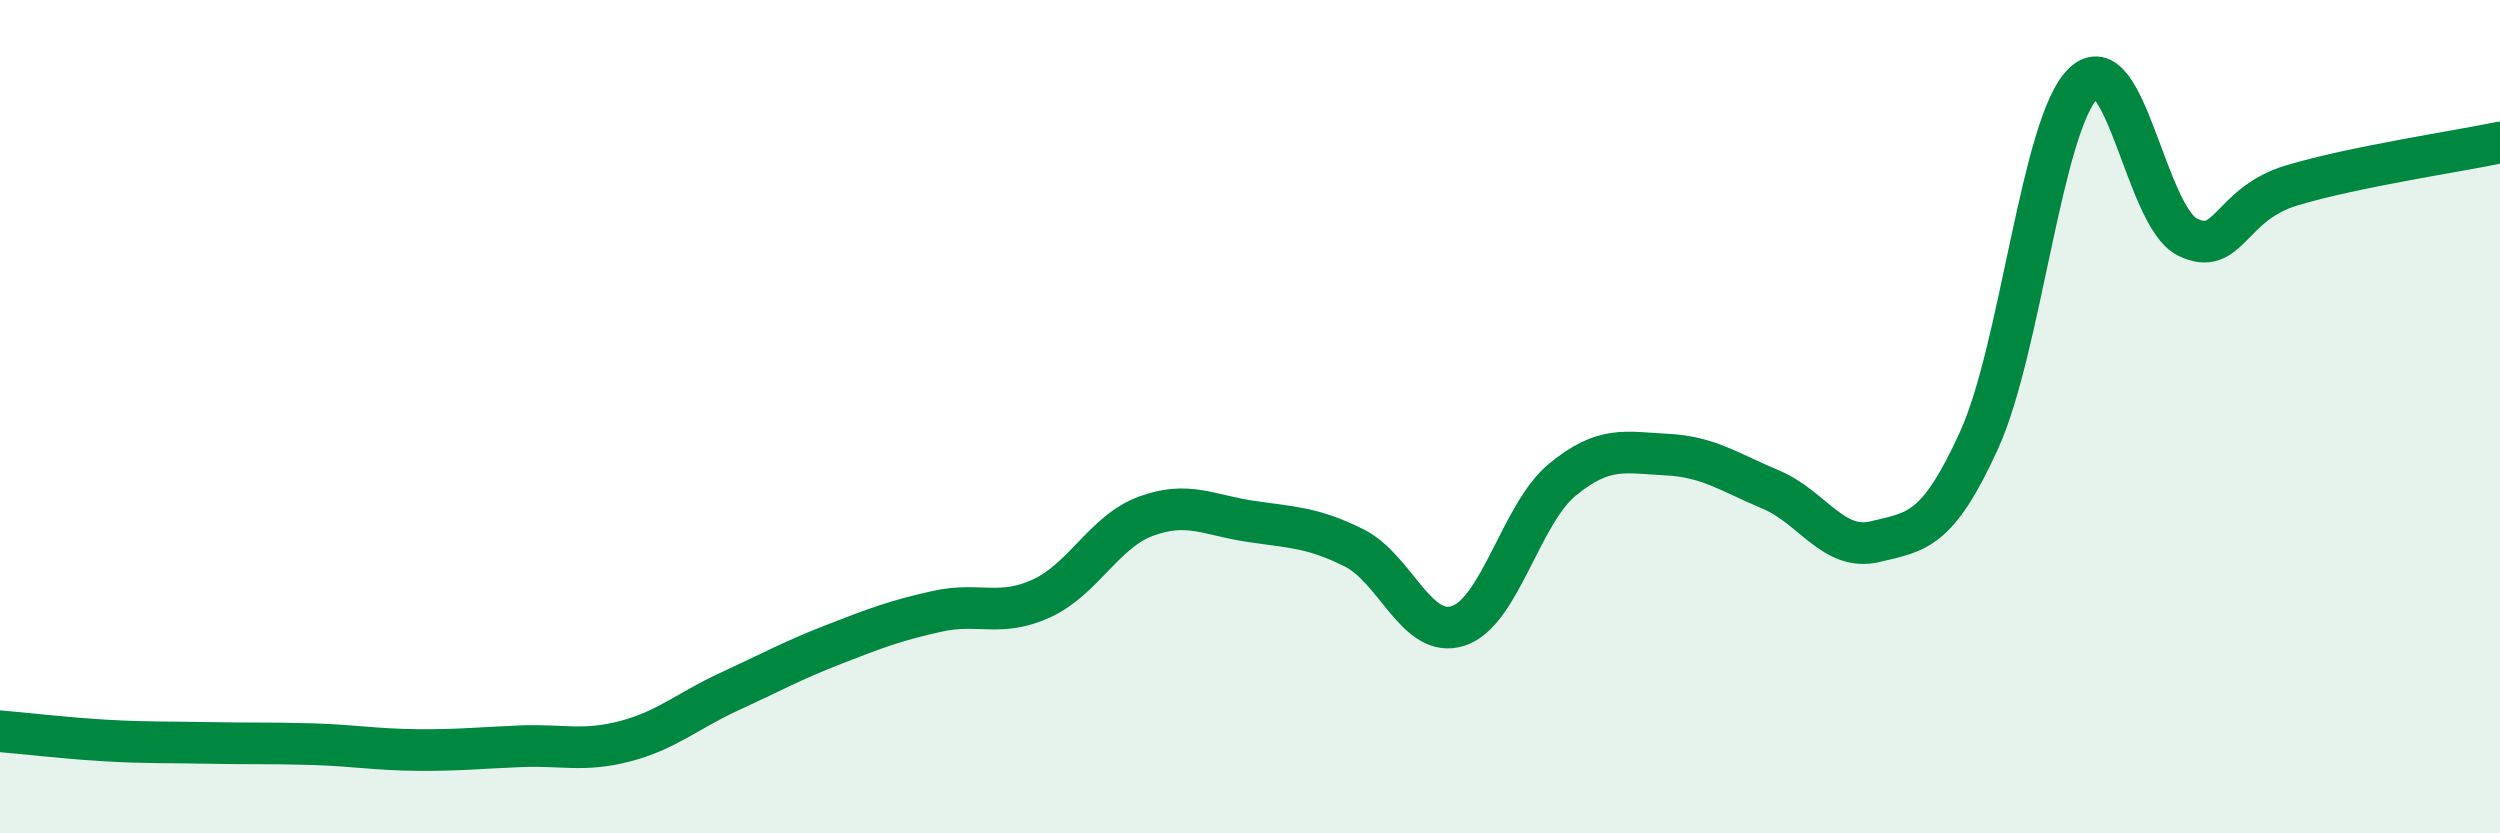
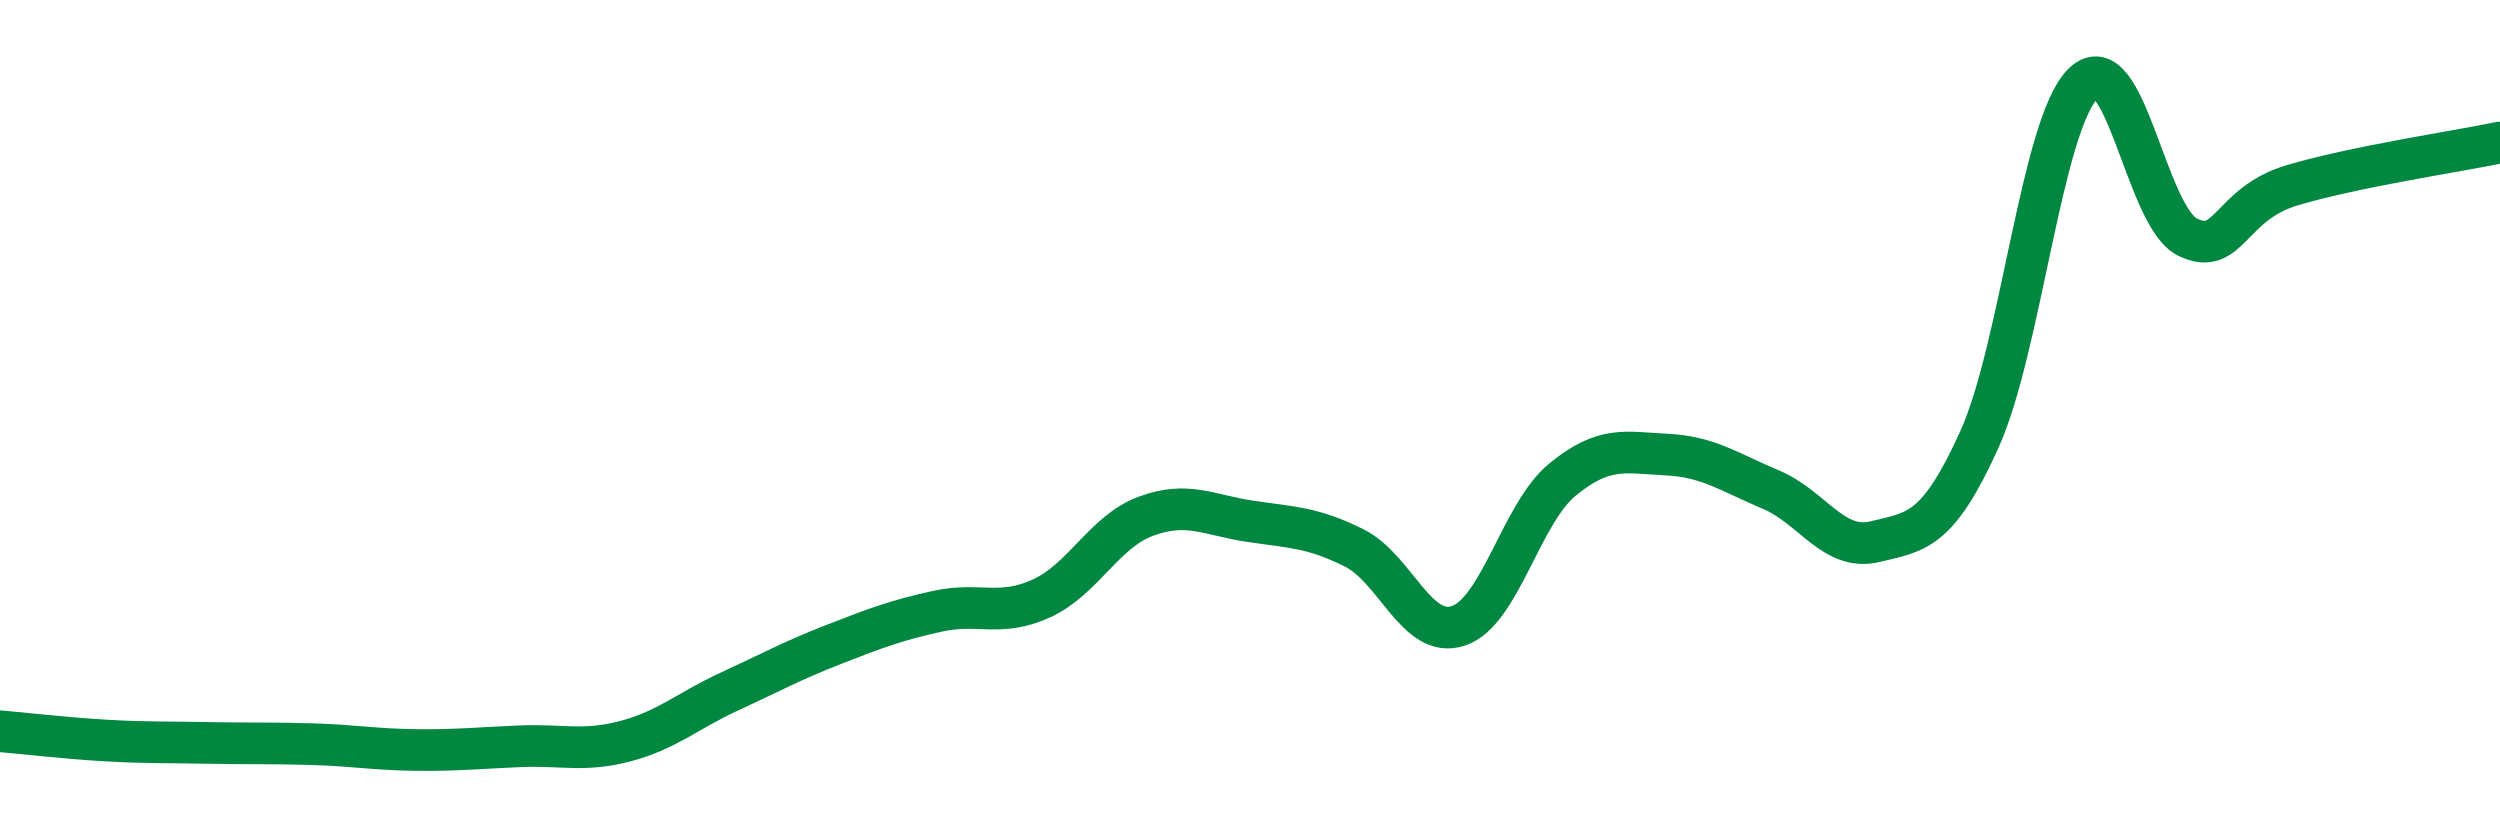
<svg xmlns="http://www.w3.org/2000/svg" width="60" height="20" viewBox="0 0 60 20">
-   <path d="M 0,17.55 C 0.5,17.59 1.5,17.71 2.5,17.77 C 3.5,17.83 4,17.81 5,17.83 C 6,17.85 6.5,17.83 7.5,17.86 C 8.5,17.89 9,17.99 10,18 C 11,18.01 11.5,17.95 12.5,17.91 C 13.5,17.87 14,18.05 15,17.79 C 16,17.53 16.5,17.06 17.5,16.6 C 18.5,16.14 19,15.86 20,15.47 C 21,15.08 21.5,14.89 22.5,14.67 C 23.5,14.45 24,14.82 25,14.36 C 26,13.9 26.5,12.76 27.5,12.39 C 28.5,12.02 29,12.36 30,12.51 C 31,12.66 31.5,12.65 32.5,13.15 C 33.5,13.65 34,15.35 35,15.02 C 36,14.69 36.5,12.33 37.5,11.51 C 38.5,10.69 39,10.86 40,10.91 C 41,10.96 41.5,11.33 42.5,11.75 C 43.5,12.17 44,13.24 45,13 C 46,12.76 46.5,12.76 47.5,10.56 C 48.5,8.36 49,2.97 50,2 C 51,1.03 51.5,5.2 52.5,5.69 C 53.5,6.18 53.5,4.9 55,4.45 C 56.5,4 59,3.63 60,3.42L60 20L0 20Z" fill="#008740" opacity="0.1" stroke-linecap="round" stroke-linejoin="round" />
  <path d="M 0,17.55 C 0.5,17.59 1.5,17.71 2.5,17.77 C 3.5,17.83 4,17.81 5,17.83 C 6,17.85 6.5,17.83 7.5,17.86 C 8.5,17.89 9,17.99 10,18 C 11,18.01 11.5,17.95 12.5,17.91 C 13.5,17.87 14,18.05 15,17.79 C 16,17.53 16.5,17.06 17.5,16.6 C 18.5,16.14 19,15.86 20,15.47 C 21,15.08 21.5,14.89 22.5,14.67 C 23.5,14.45 24,14.82 25,14.36 C 26,13.9 26.5,12.76 27.5,12.39 C 28.5,12.02 29,12.36 30,12.51 C 31,12.66 31.5,12.65 32.5,13.15 C 33.5,13.65 34,15.35 35,15.02 C 36,14.69 36.5,12.33 37.5,11.51 C 38.5,10.69 39,10.86 40,10.91 C 41,10.96 41.5,11.33 42.5,11.75 C 43.5,12.17 44,13.24 45,13 C 46,12.76 46.5,12.76 47.5,10.56 C 48.5,8.36 49,2.97 50,2 C 51,1.03 51.5,5.2 52.5,5.69 C 53.5,6.18 53.5,4.9 55,4.45 C 56.5,4 59,3.63 60,3.42" stroke="#008740" stroke-width="1" fill="none" stroke-linecap="round" stroke-linejoin="round" />
</svg>